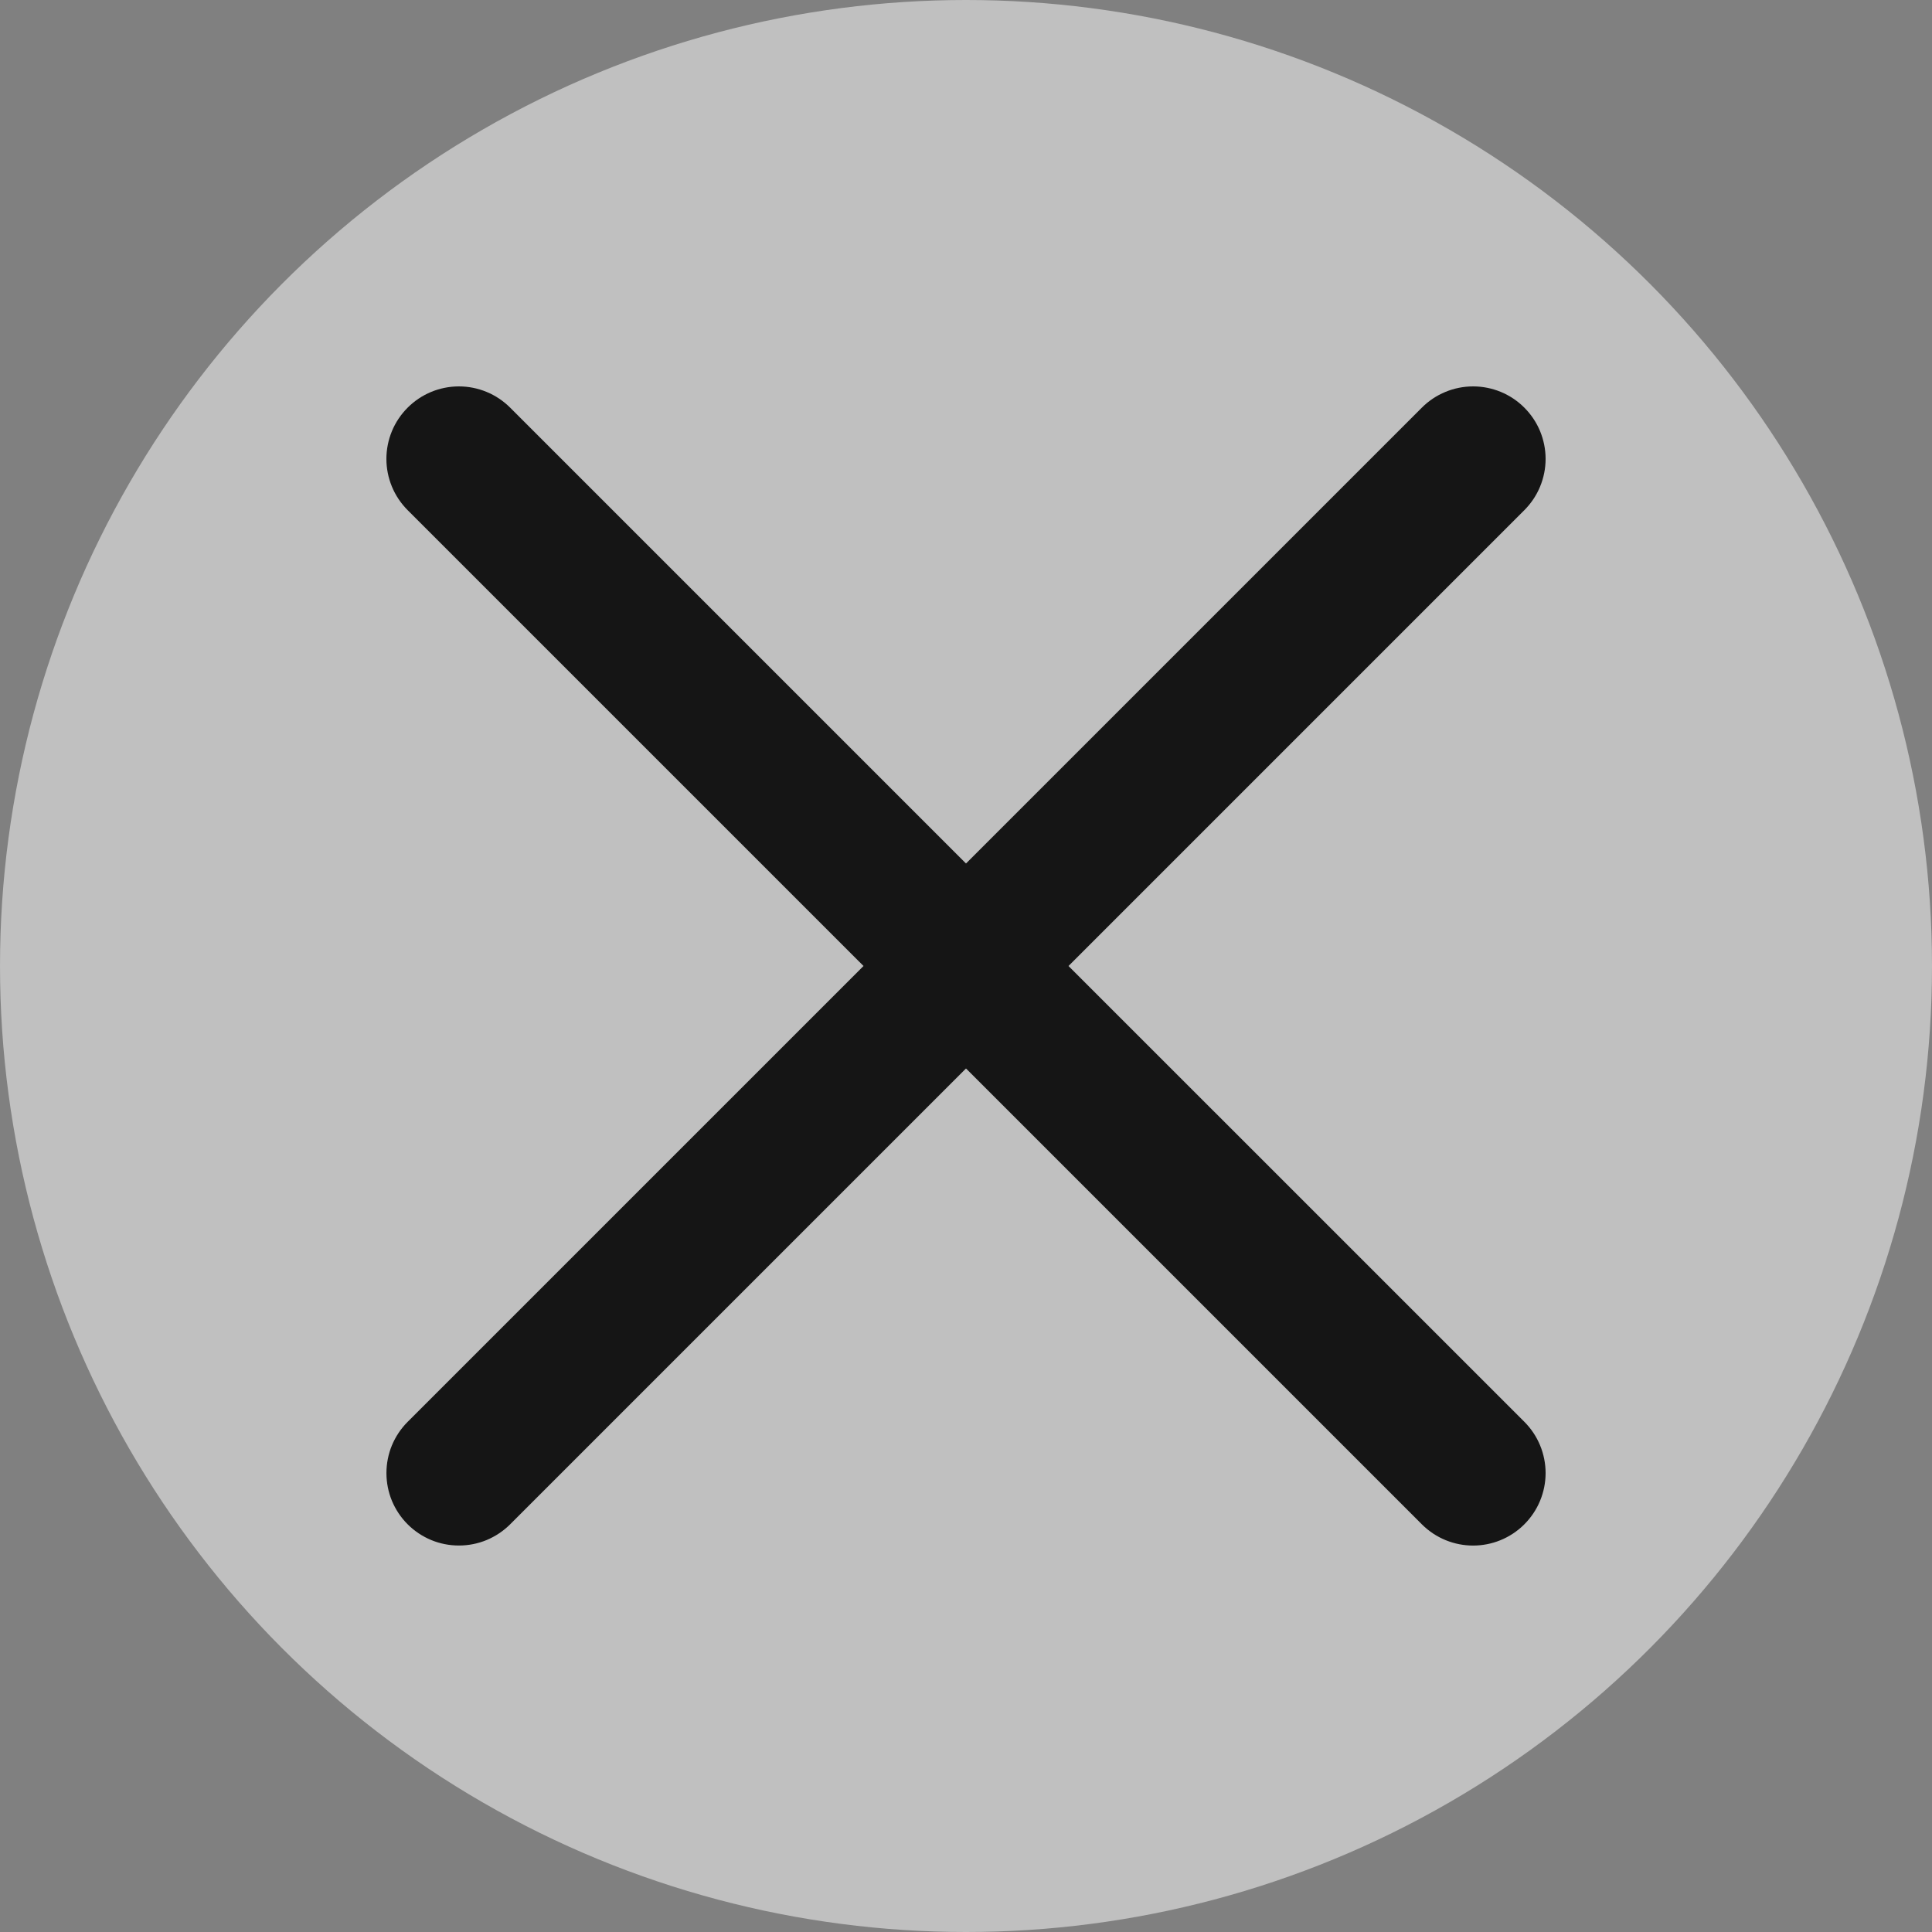
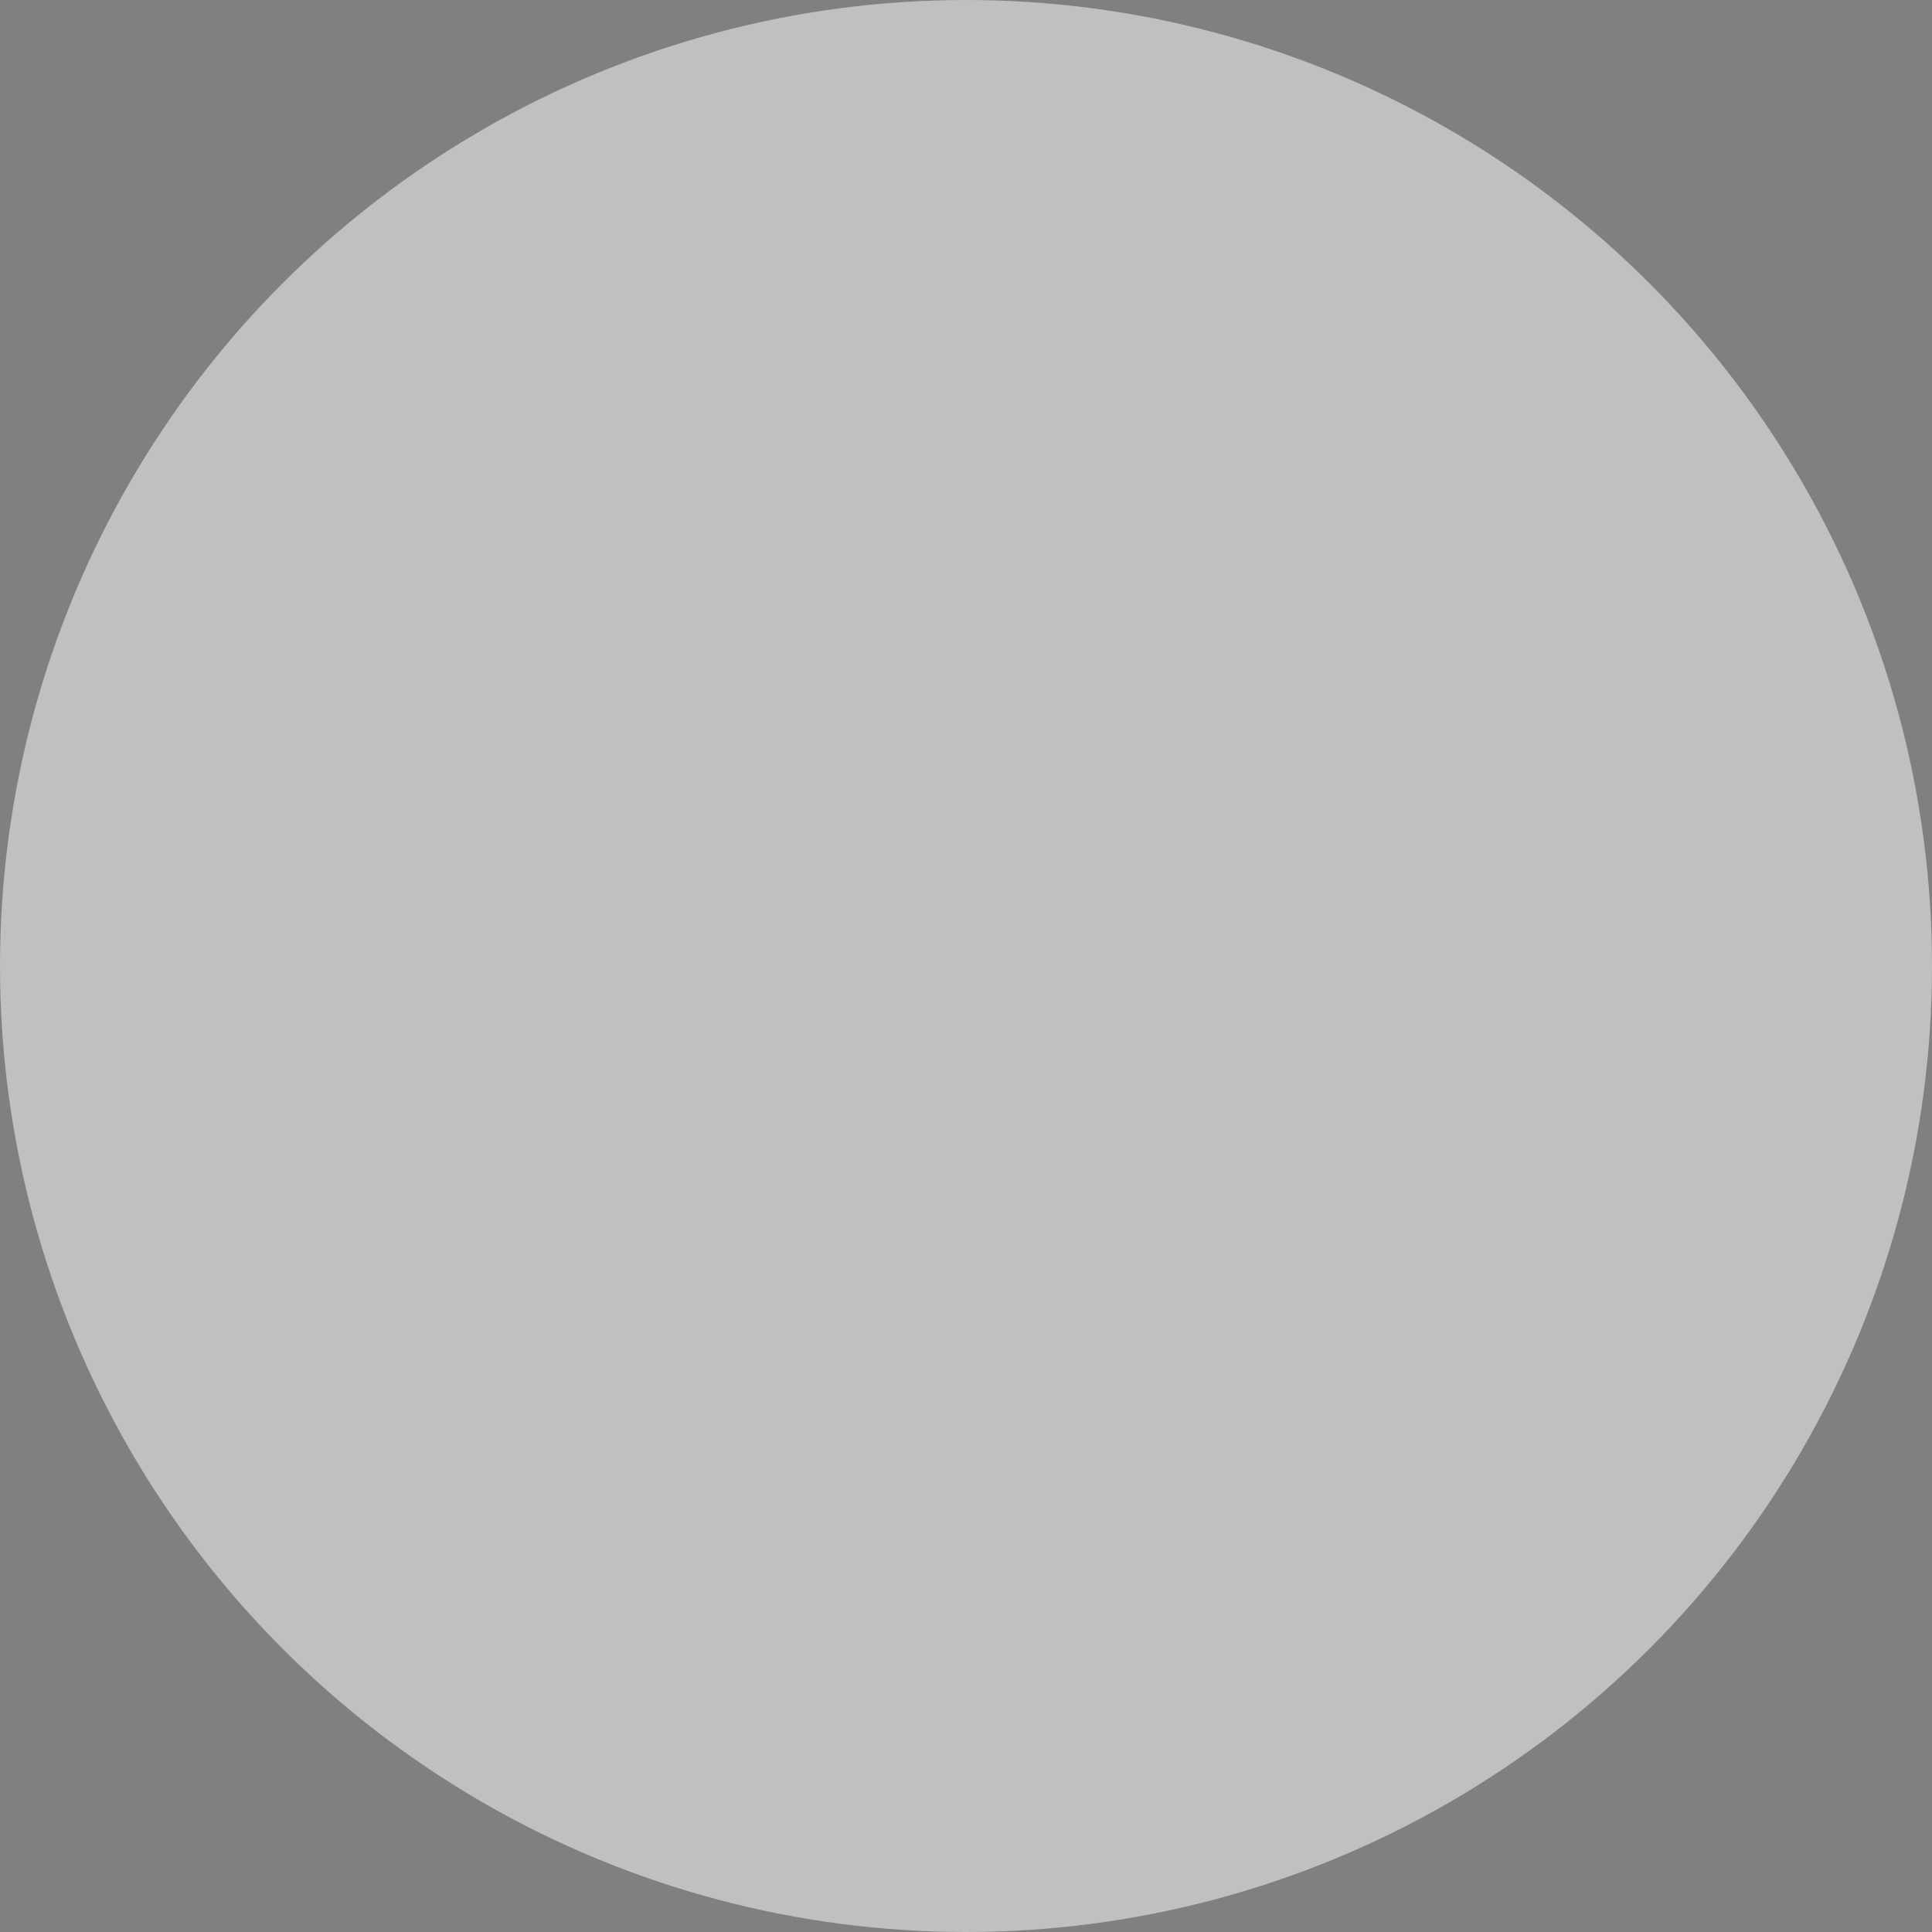
<svg xmlns="http://www.w3.org/2000/svg" width="50" height="50" viewBox="0 0 50 50" fill="none">
  <rect x="0" y="0" width="50" height="50" fill="#808080" stroke="none" />
  <circle cx="25" cy="25" r="25" fill="white" fill-opacity="0.5" />
-   <path d="M27.653 25L39.45 13.203C39.624 13.028 39.763 12.822 39.857 12.594C39.951 12.367 40 12.123 40 11.876C40 11.63 39.951 11.386 39.857 11.158C39.763 10.931 39.624 10.724 39.45 10.55C39.276 10.376 39.069 10.237 38.842 10.143C38.614 10.049 38.37 10 38.124 10C37.877 10 37.633 10.049 37.406 10.143C37.178 10.237 36.971 10.376 36.797 10.55L25 22.347L13.203 10.55C13.028 10.376 12.822 10.237 12.594 10.143C12.367 10.049 12.123 10 11.876 10C11.63 10 11.386 10.049 11.158 10.143C10.931 10.237 10.724 10.376 10.55 10.55C10.376 10.724 10.237 10.931 10.143 11.158C10.049 11.386 10 11.63 10 11.876C10 12.123 10.049 12.367 10.143 12.594C10.237 12.822 10.376 13.028 10.55 13.203L22.348 25L10.55 36.797C10.376 36.971 10.238 37.178 10.143 37.405C10.049 37.633 10.001 37.877 10.001 38.123C10.001 38.369 10.049 38.613 10.143 38.841C10.238 39.068 10.376 39.275 10.55 39.449C10.724 39.623 10.931 39.761 11.159 39.856C11.386 39.95 11.63 39.998 11.877 39.998C12.123 39.998 12.367 39.95 12.594 39.856C12.822 39.761 13.028 39.623 13.203 39.449L25 27.652L36.797 39.449C37.164 39.815 37.644 39.999 38.124 39.999C38.603 39.999 39.084 39.815 39.45 39.449C39.624 39.275 39.763 39.068 39.857 38.84C39.951 38.613 40 38.369 40 38.123C40 37.876 39.951 37.632 39.857 37.405C39.763 37.177 39.624 36.97 39.45 36.796L27.653 25Z" fill="#151515" />
</svg>